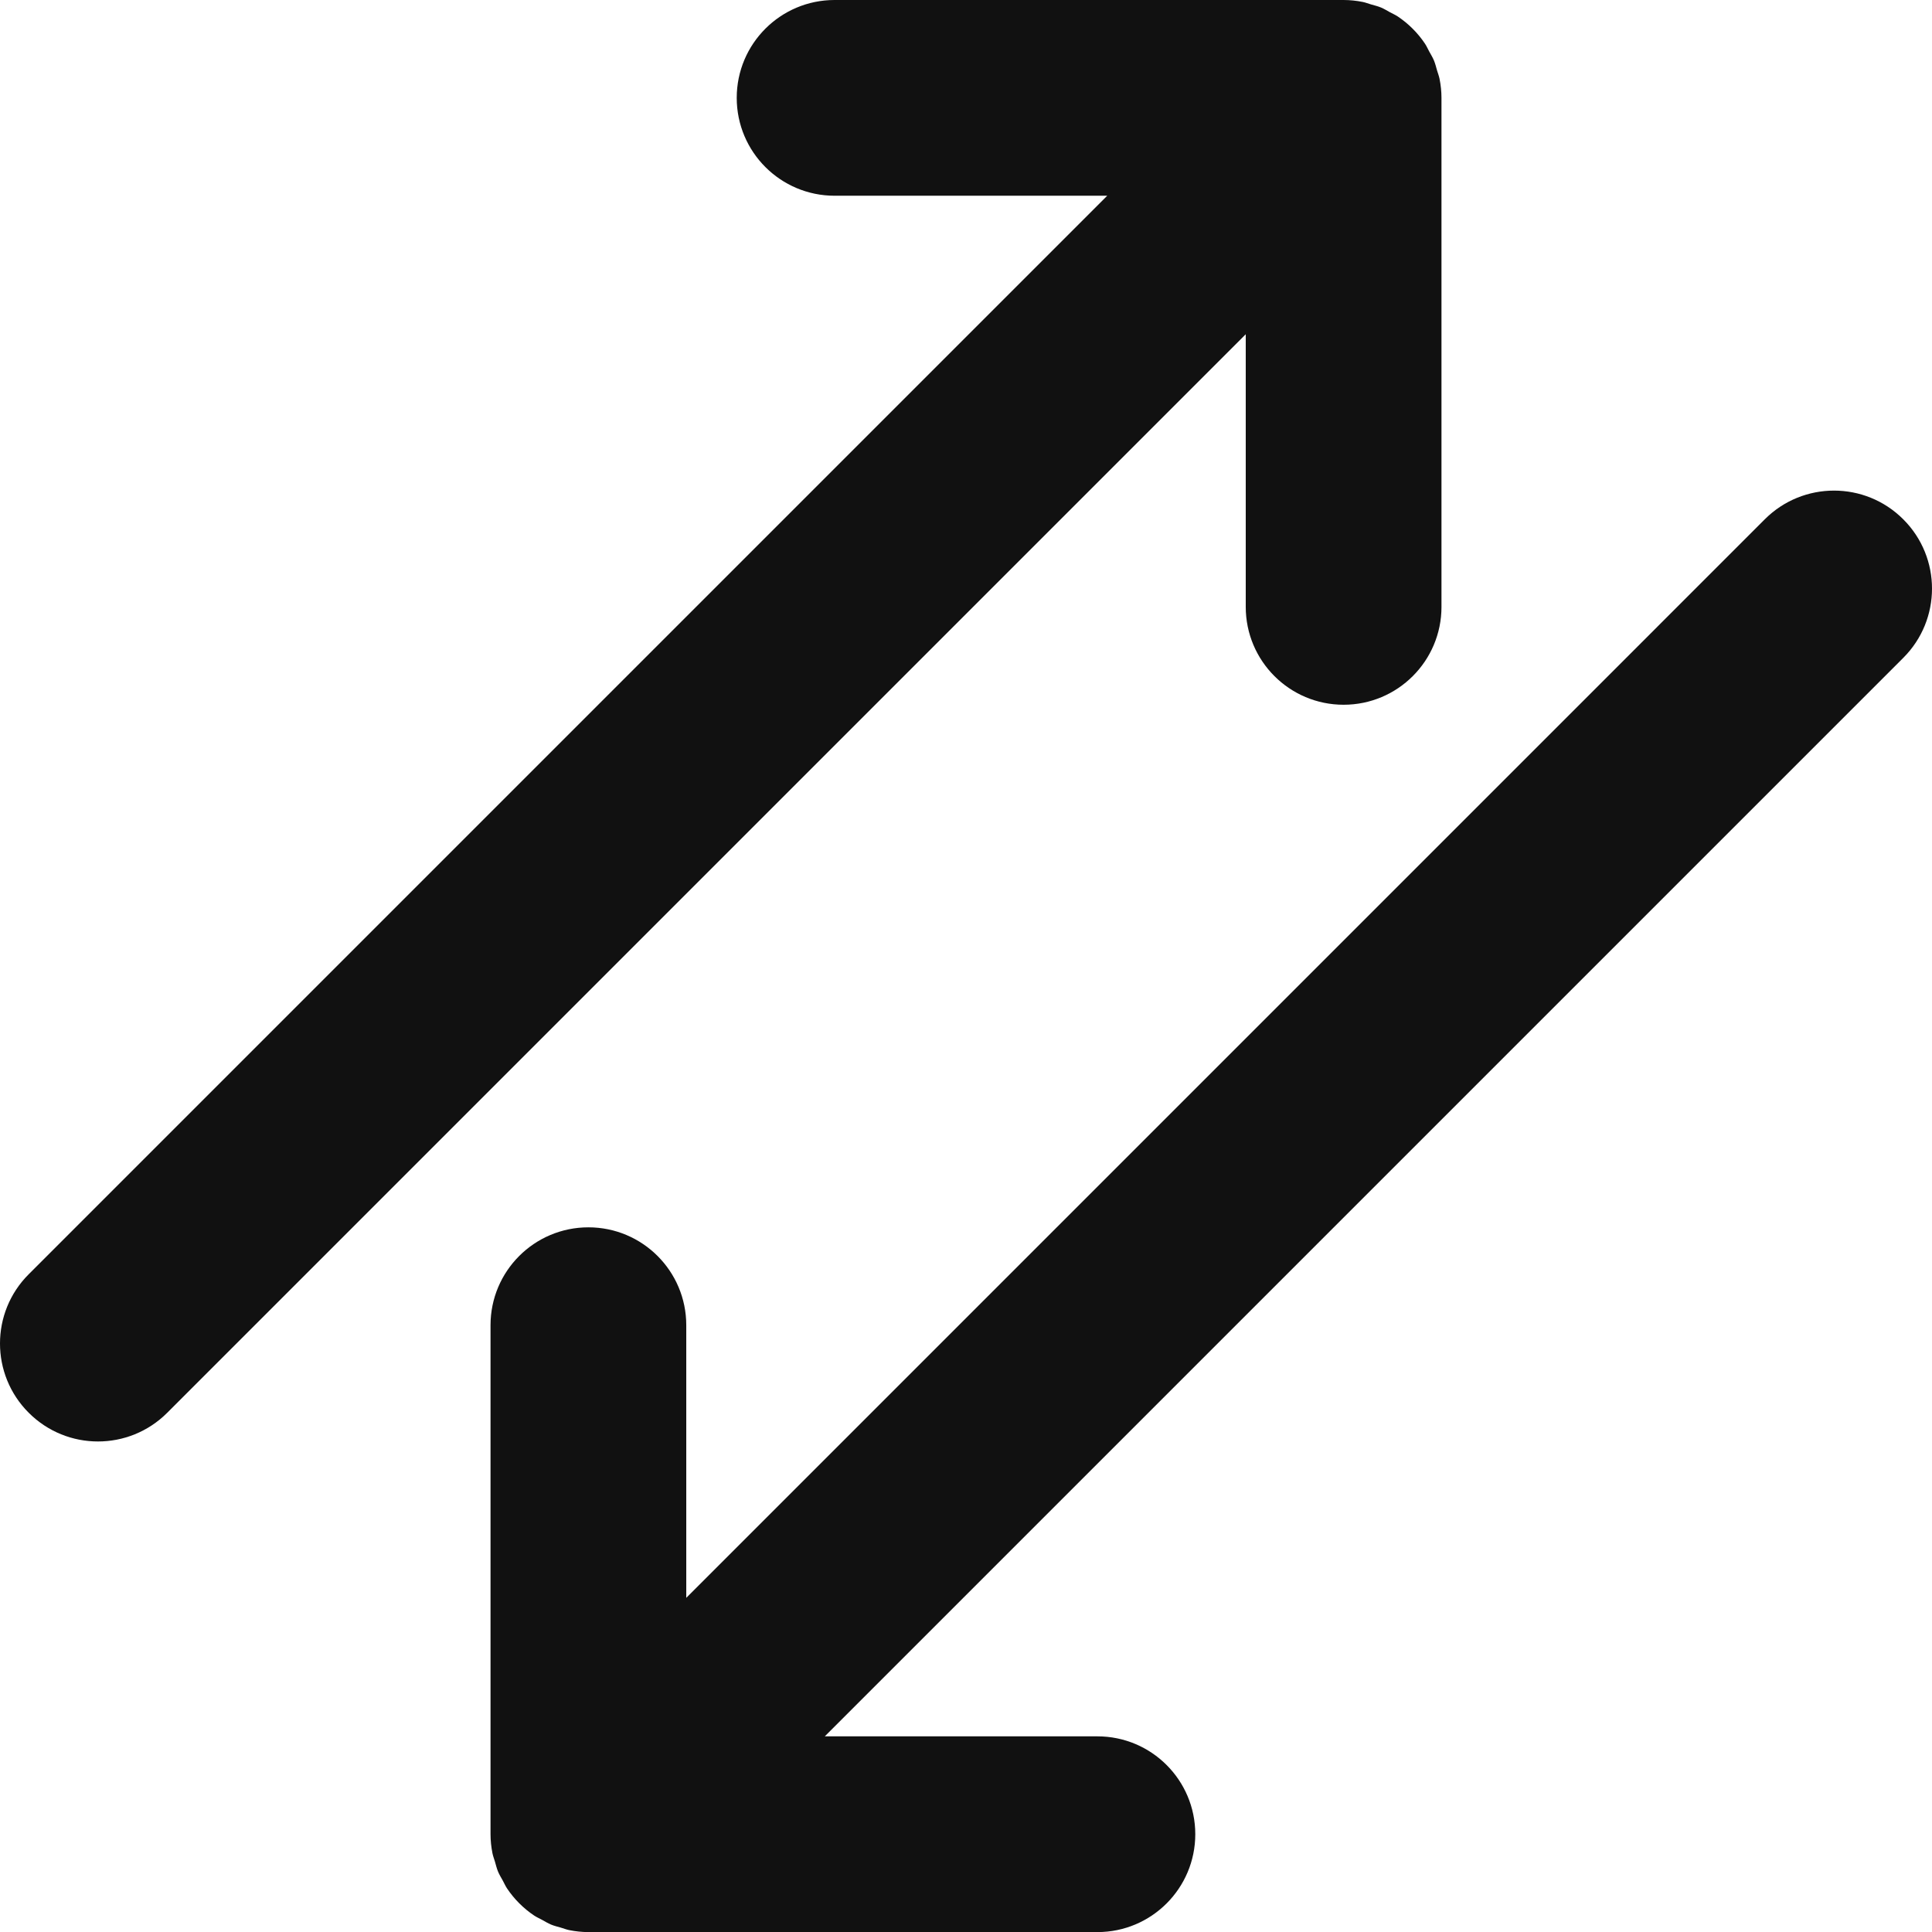
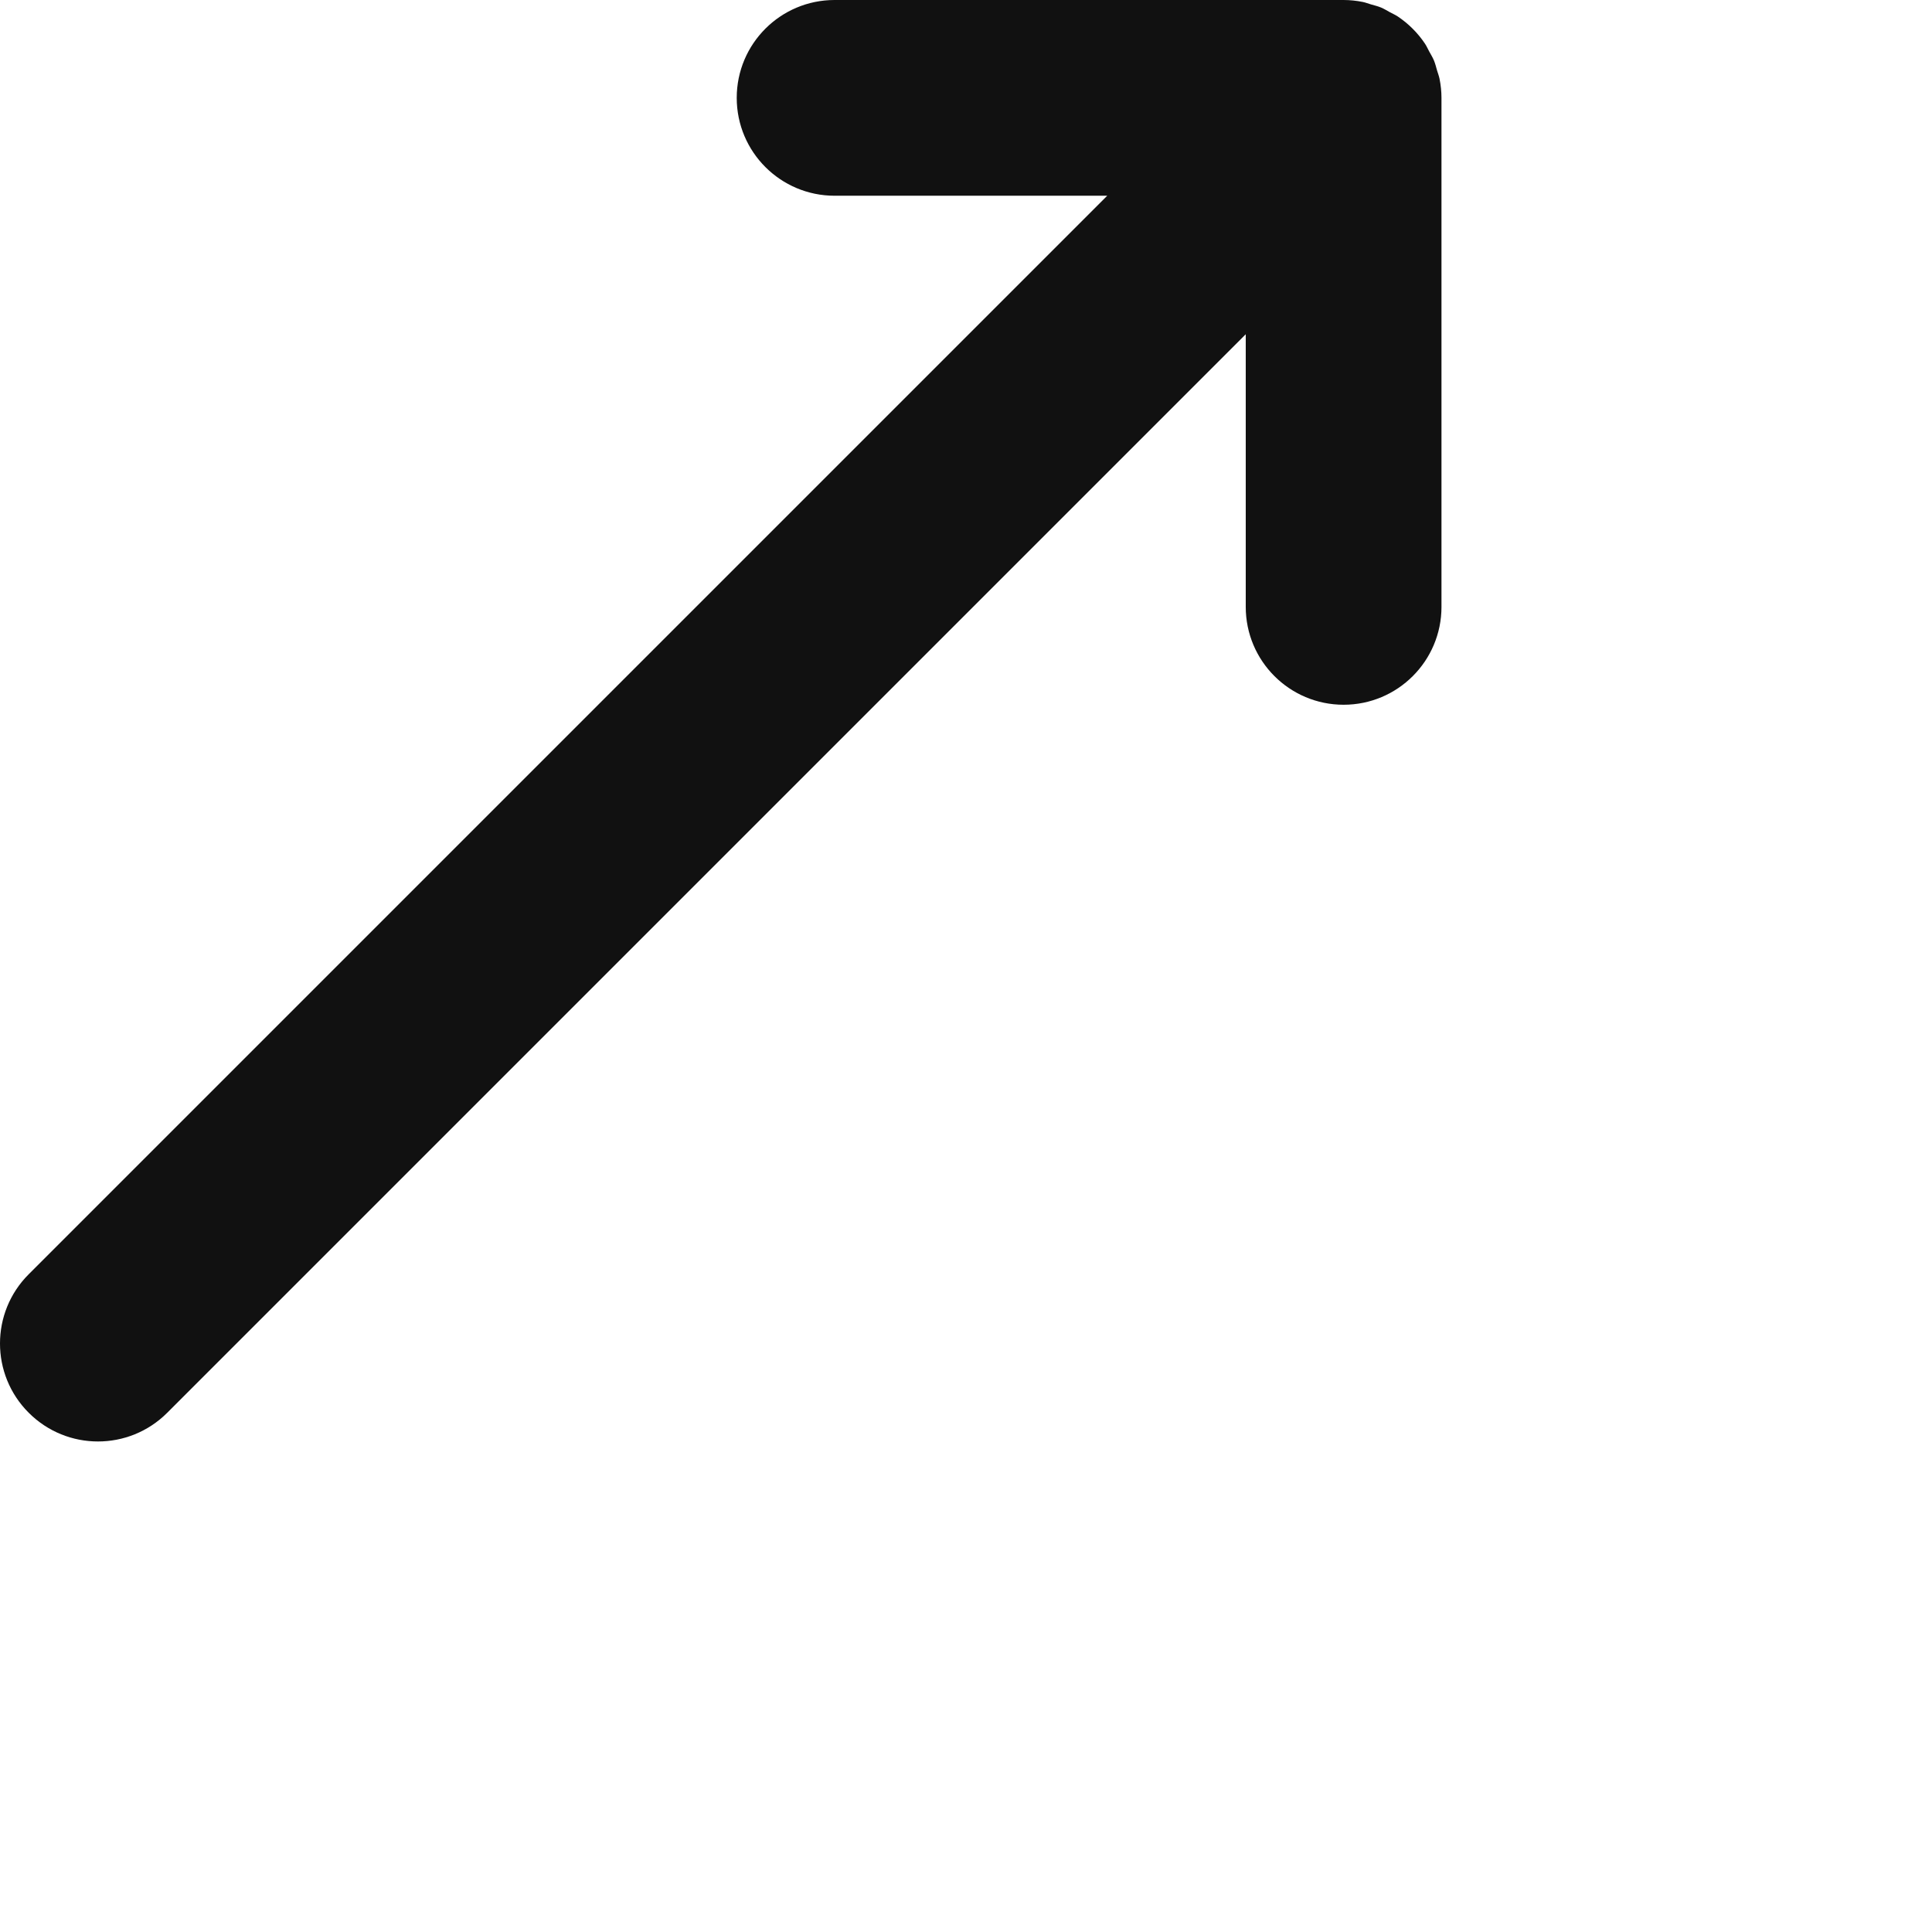
<svg xmlns="http://www.w3.org/2000/svg" version="1.1" id="Capa_1" x="0px" y="0px" width="368.489px" height="368.504px" viewBox="0 0 368.489 368.504" style="enable-background:new 0 0 368.489 368.504;" xml:space="preserve">
  <style type="text/css">
	.st0{fill:#111111;}
</style>
  <g>
-     <path class="st0" d="M363.001,99.04c-7.289-7.289-19.108-7.29-26.398,0L130.89,304.753v-51.999   c0-10.309-8.357-18.666-18.666-18.666c-10.309,0-18.666,8.357-18.666,18.666v97.062c0,1.226,0.129,2.45,0.369,3.657   c0.109,0.549,0.315,1.056,0.471,1.586c0.186,0.637,0.334,1.279,0.589,1.897c0.256,0.617,0.607,1.178,0.927,1.76   c0.265,0.485,0.478,0.989,0.789,1.455c0.686,1.027,1.472,1.98,2.341,2.848c0.868,0.87,1.821,1.655,2.848,2.341   c0.465,0.311,0.968,0.524,1.455,0.789c0.582,0.318,1.143,0.671,1.76,0.927c0.617,0.255,1.26,0.403,1.897,0.589   c0.53,0.156,1.037,0.361,1.586,0.471c1.206,0.24,2.431,0.369,3.657,0.369h97.062c10.309,0,18.666-8.357,18.666-18.666   c0-10.309-8.357-18.666-18.666-18.666h-51.999l205.713-205.713c7.29-7.29,7.289-19.108,0-26.398   c-0.004-0.004-0.008-0.007-0.008-0.007C363.007,99.048,363.005,99.043,363.001,99.04z" />
    <path class="st0" d="M5.489,269.464c7.289,7.289,19.108,7.29,26.398,0L237.6,63.751v51.999c0,10.309,8.357,18.666,18.666,18.666   c10.309,0,18.666-8.357,18.666-18.666V18.688c0-1.226-0.129-2.45-0.369-3.657c-0.109-0.549-0.315-1.056-0.471-1.586   c-0.186-0.637-0.334-1.279-0.589-1.897c-0.256-0.617-0.607-1.178-0.927-1.76c-0.265-0.485-0.478-0.989-0.789-1.455   c-0.686-1.027-1.472-1.98-2.341-2.848c-0.868-0.87-1.821-1.655-2.848-2.341c-0.465-0.311-0.968-0.524-1.455-0.789   c-0.582-0.318-1.143-0.671-1.76-0.927c-0.617-0.255-1.26-0.403-1.897-0.589c-0.53-0.156-1.037-0.361-1.586-0.471   C258.694,0.129,257.47,0,256.244,0h-97.062c-10.309,0-18.666,8.357-18.666,18.666s8.357,18.666,18.666,18.666h51.999L5.467,243.045   c-7.29,7.29-7.289,19.108,0,26.398l0.012,0.009C5.483,269.456,5.485,269.461,5.489,269.464z" />
  </g>
</svg>